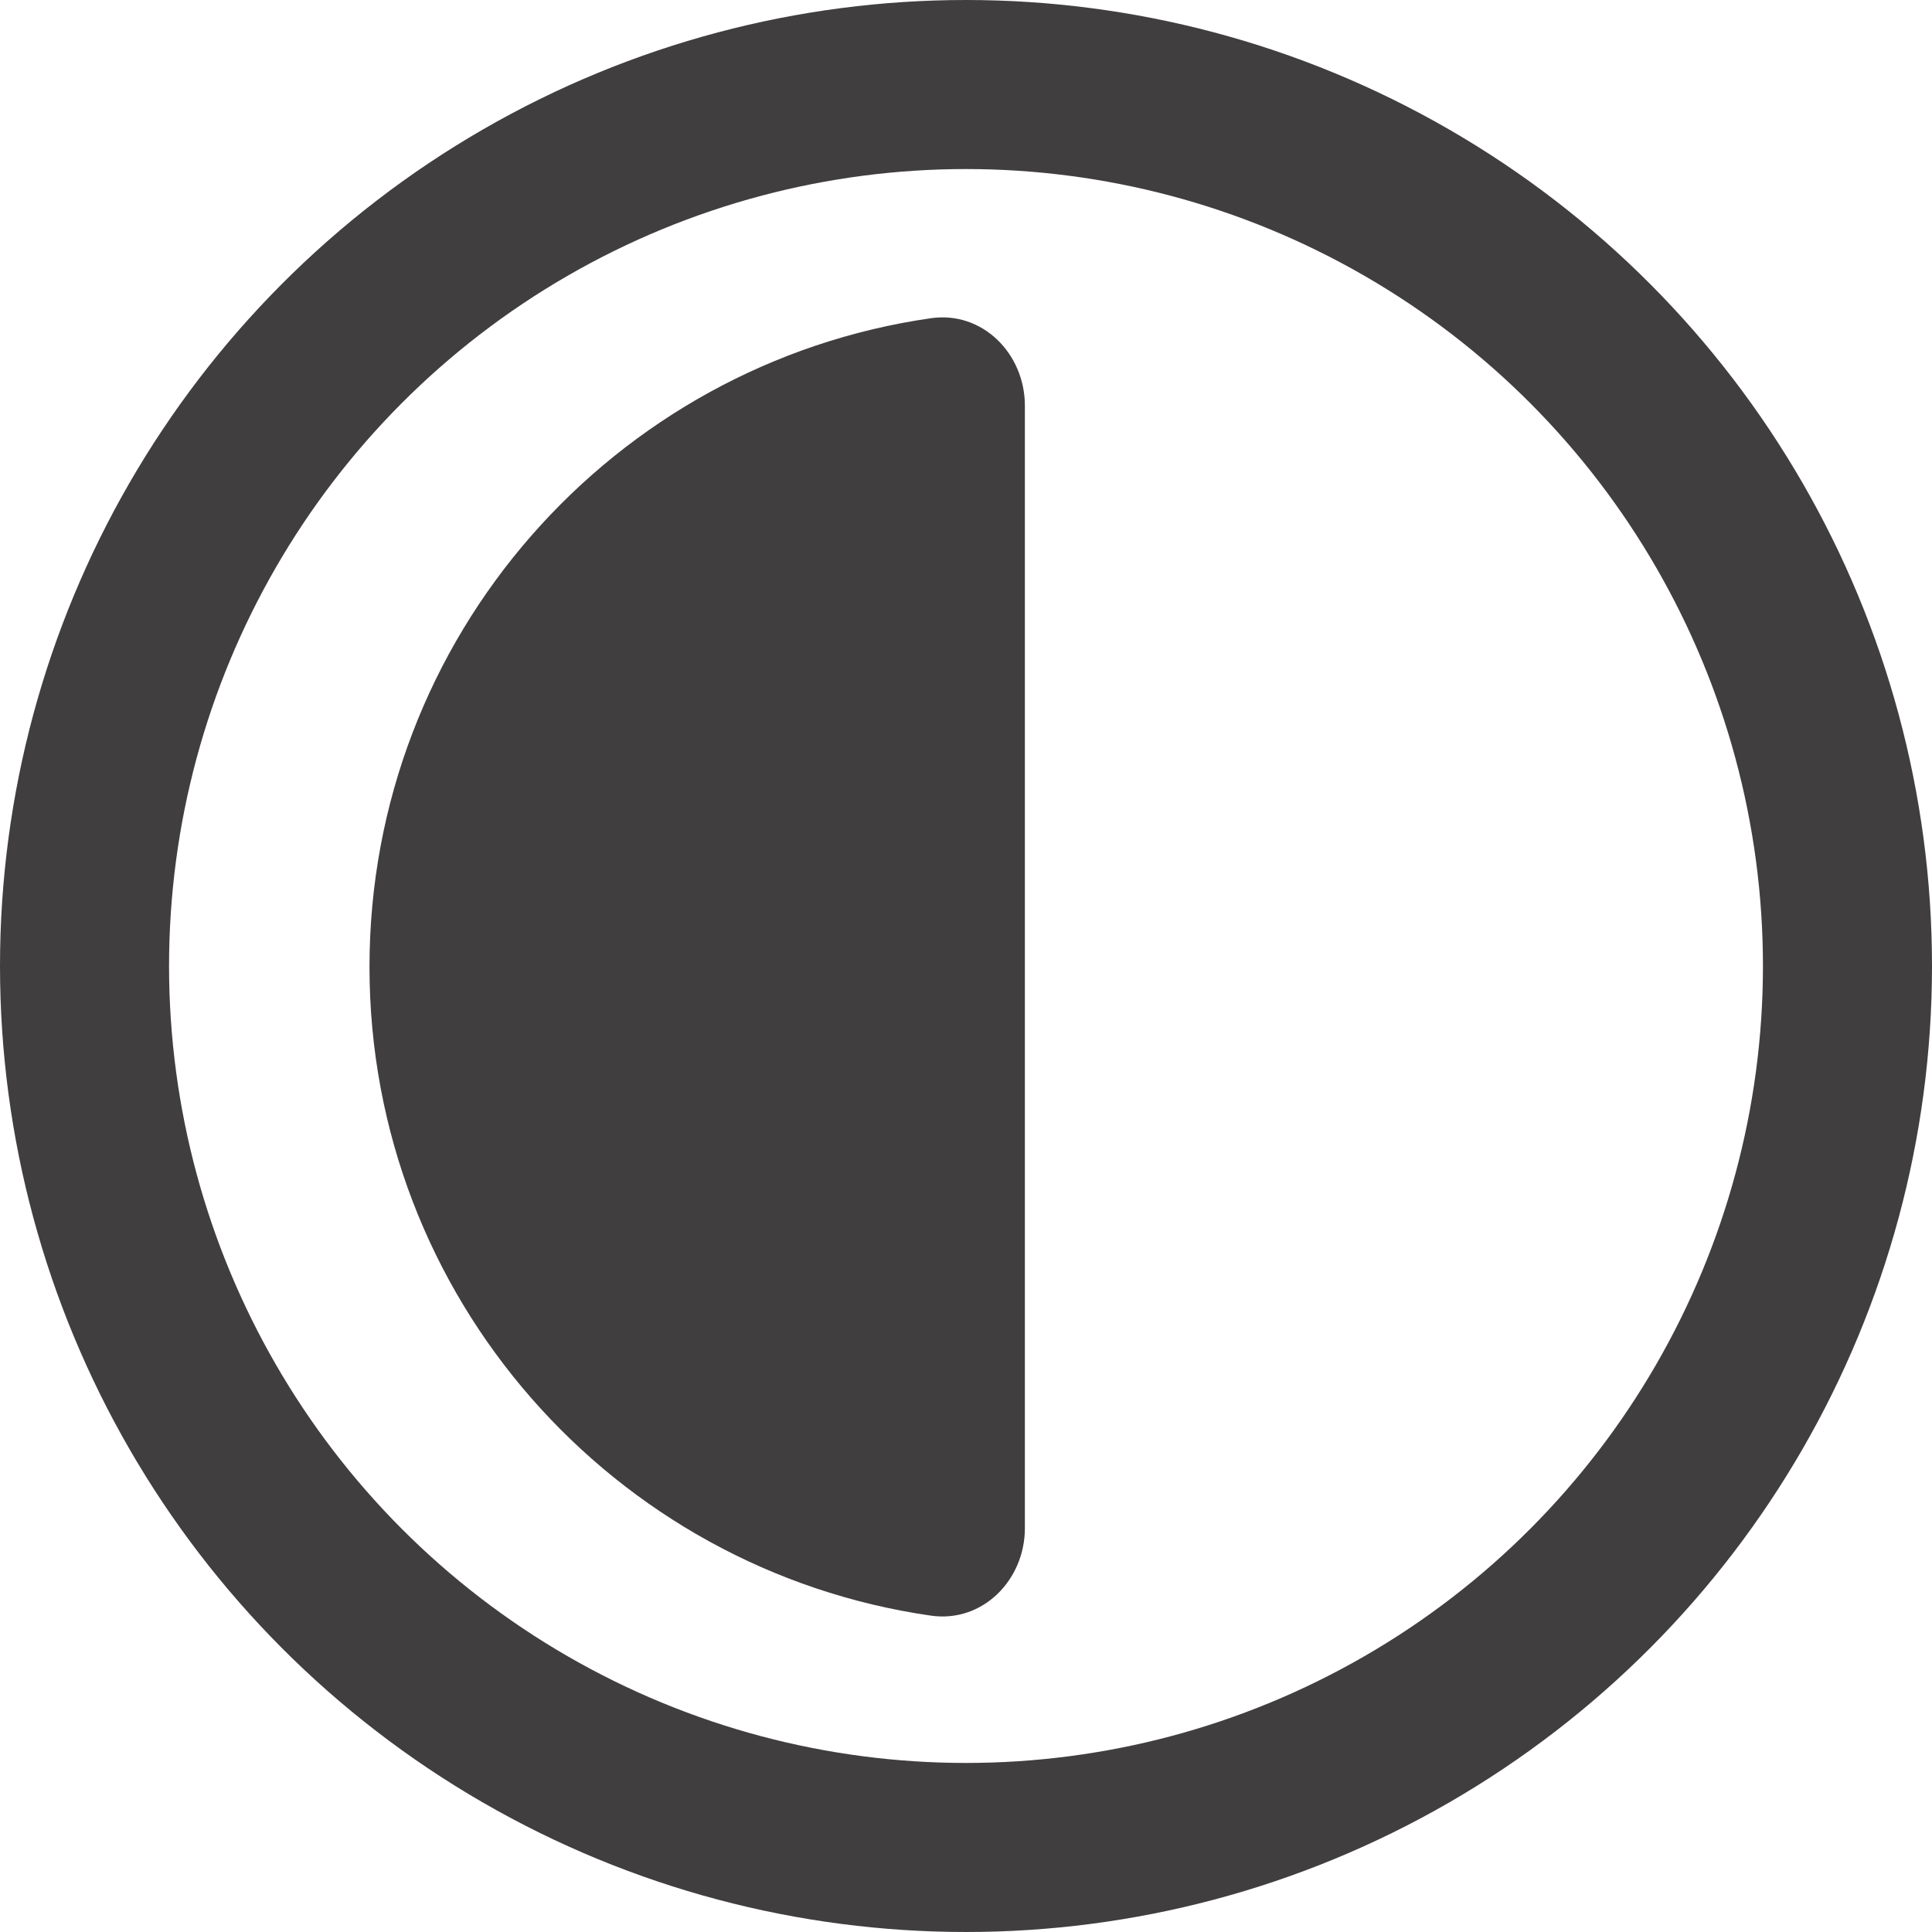
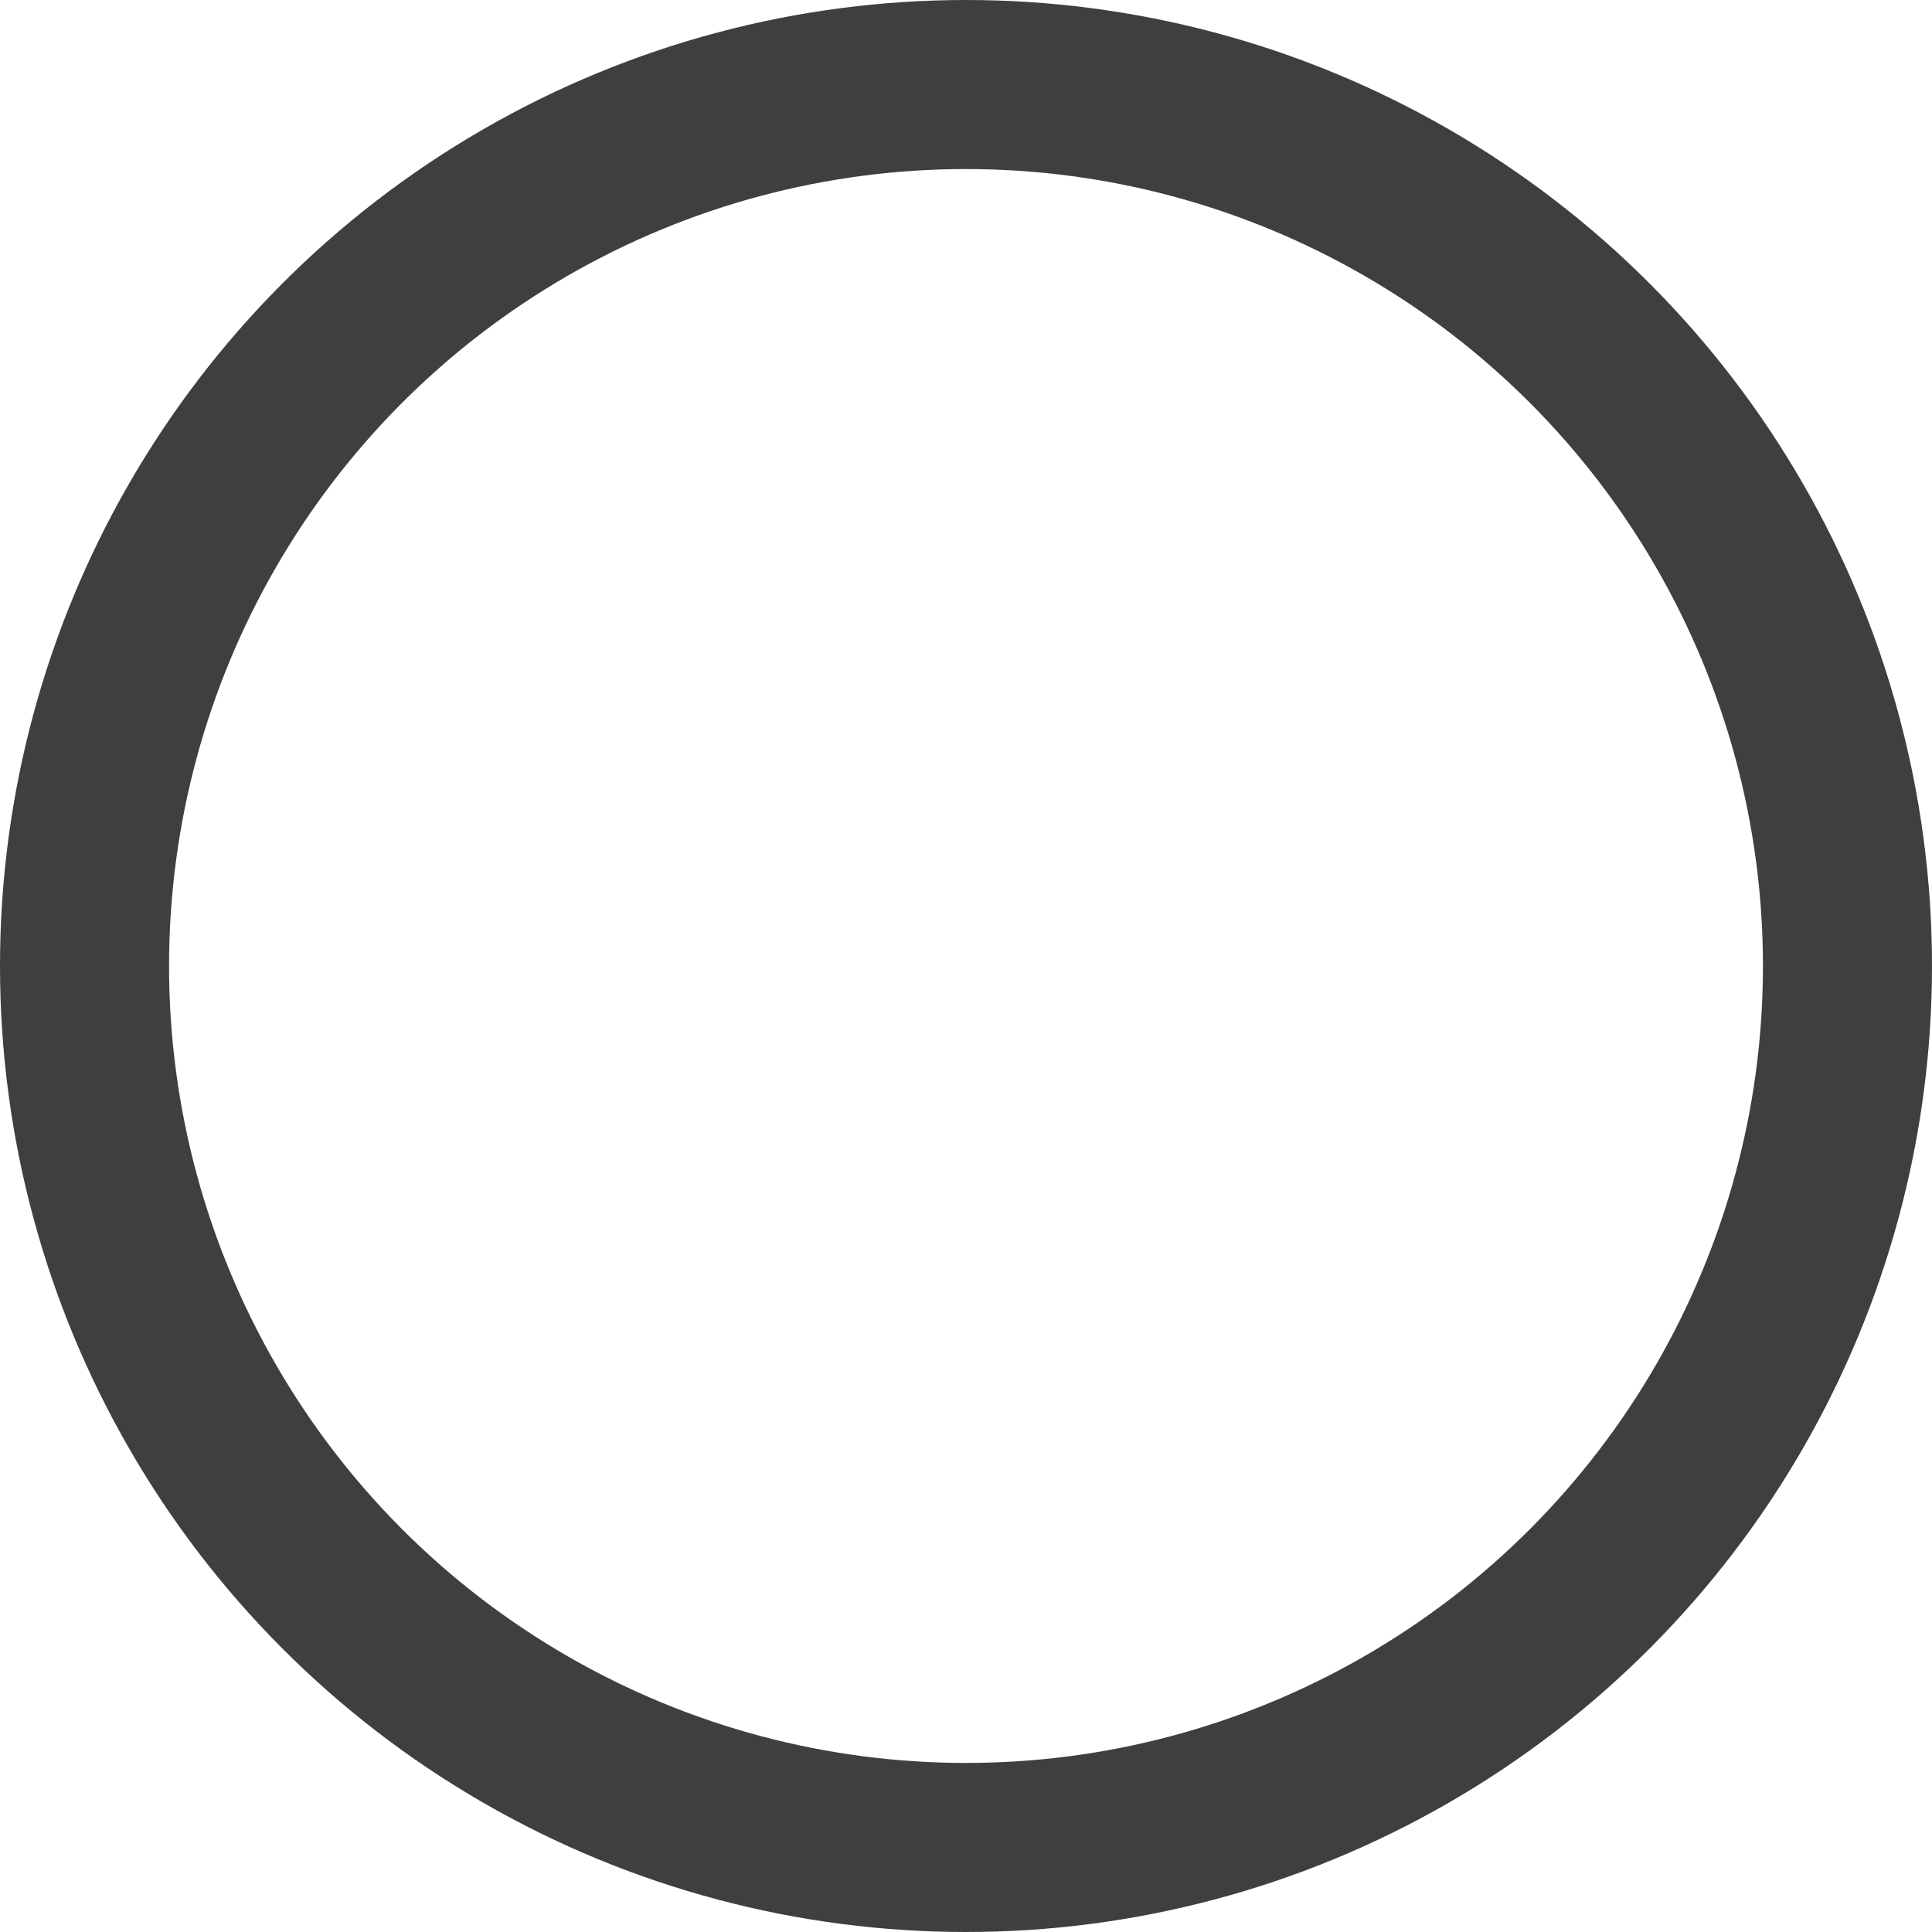
<svg xmlns="http://www.w3.org/2000/svg" width="800" height="800" viewBox="0 0 800 800" fill="none">
  <circle cx="400" cy="400" r="365" stroke="#403E3E" stroke-width="70" />
-   <path d="M424.383 400.383V632.767C424.383 654.306 406.822 672.061 385.501 669.002C254.04 650.142 153 537.062 153 400.383C153 263.704 254.04 150.625 385.501 131.764C406.822 128.706 424.383 146.461 424.383 168V400.383Z" fill="#403E3E" />
</svg>